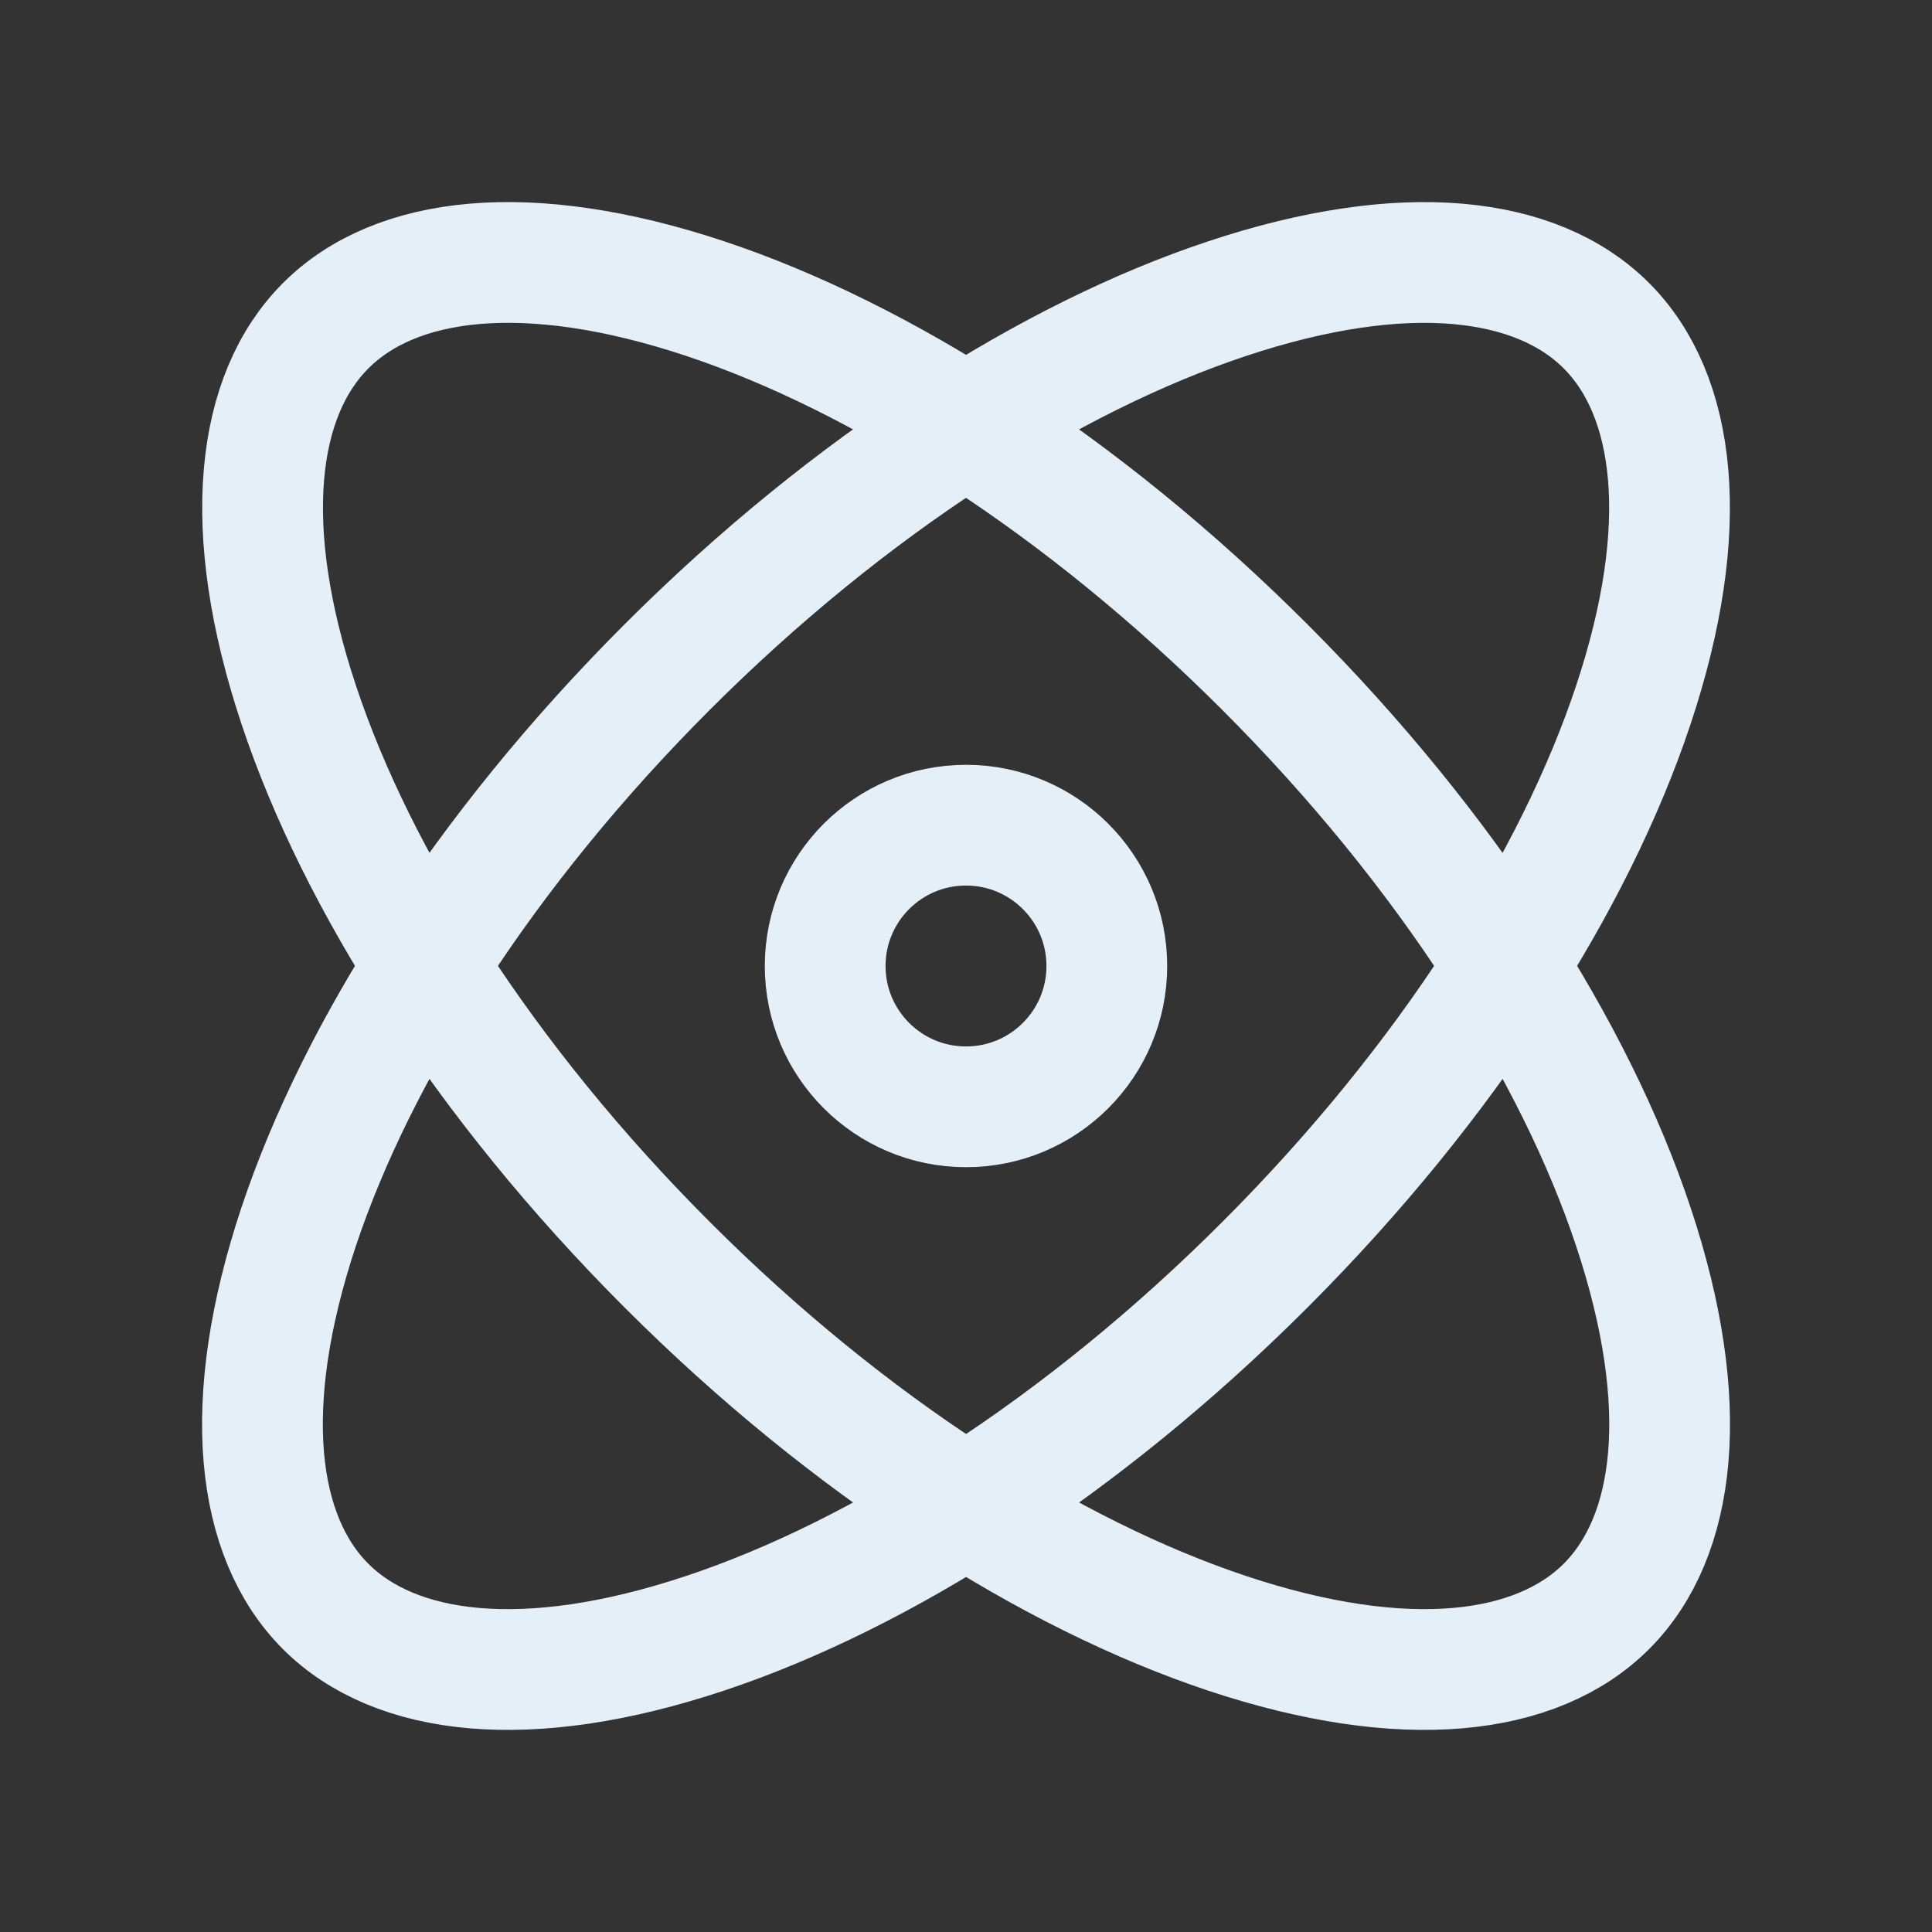
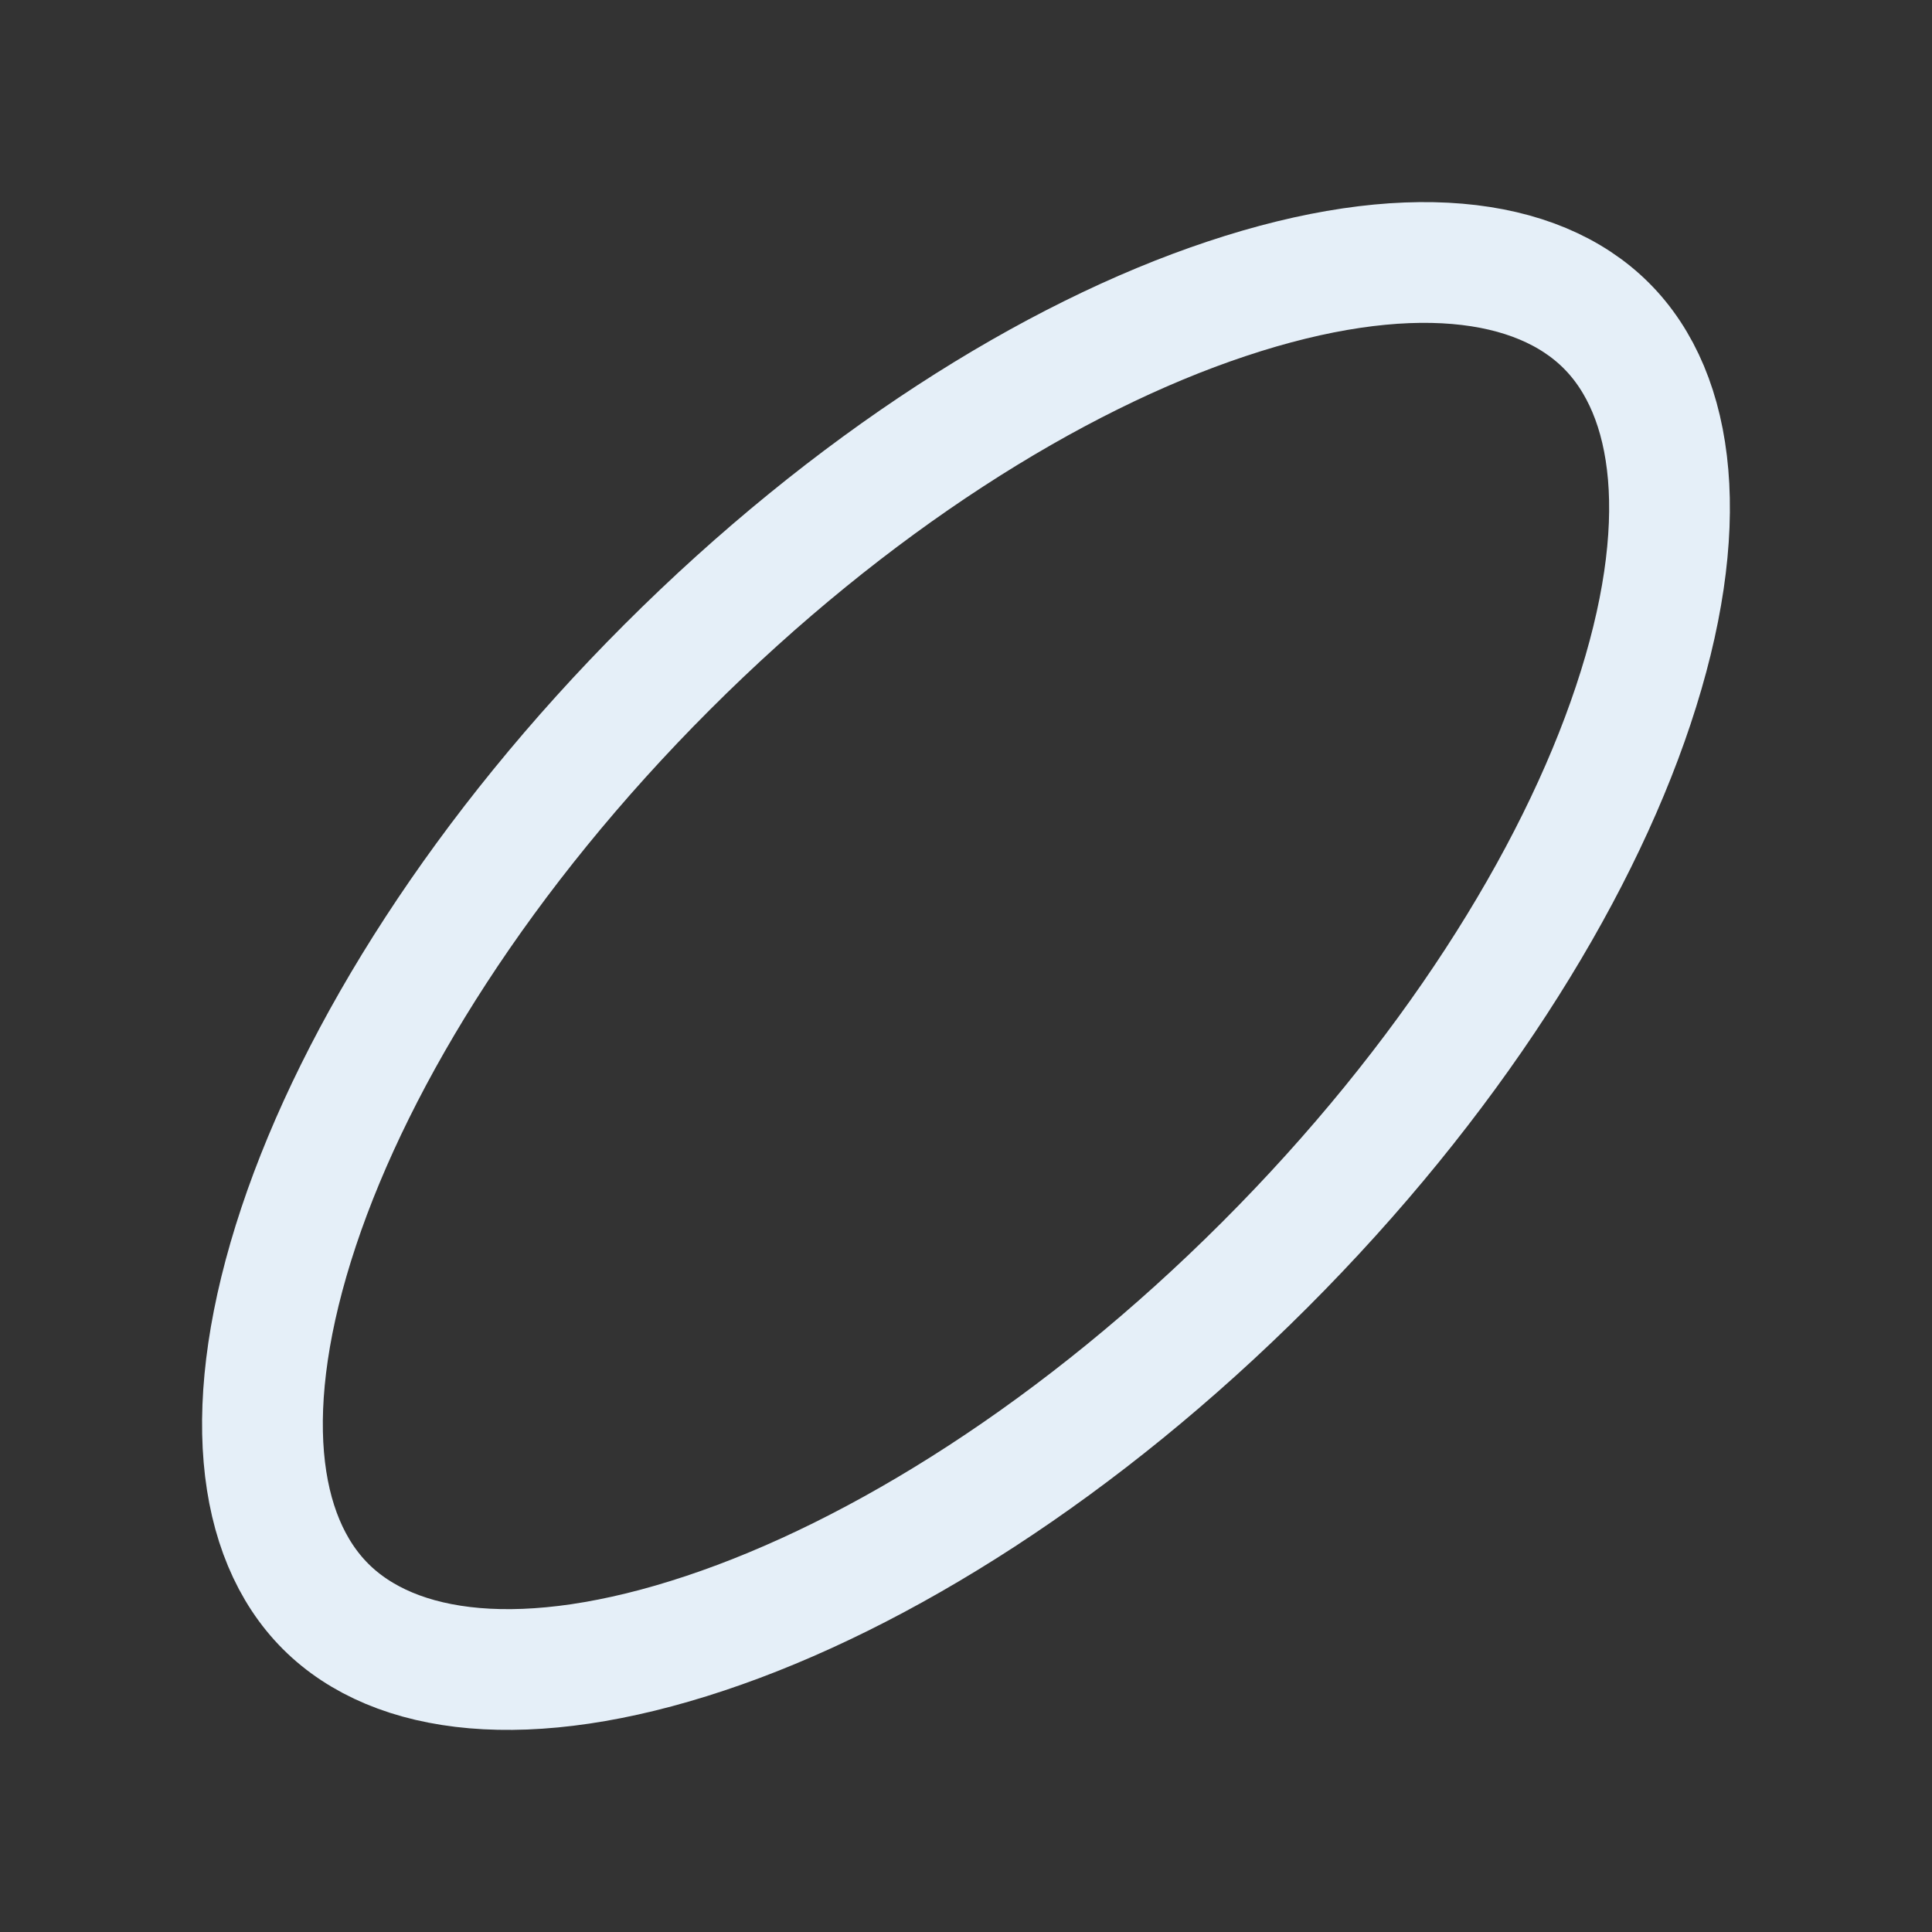
<svg xmlns="http://www.w3.org/2000/svg" width="18" height="18" viewBox="0 0 18 18" fill="none">
  <rect x="0" y="0" width="18" height="18" fill="#333333" stroke="none" />
  <g clip-path="url(#clip0_603_202)">
    <path d="M11.784 11.784C10.075 13.493 8.2 14.674 6.572 15.216C4.908 15.771 3.68 15.613 3.033 14.966C2.387 14.319 2.229 13.092 2.783 11.428C3.326 9.8 4.506 7.925 6.215 6.216C7.924 4.507 9.799 3.326 11.428 2.784C13.092 2.229 14.319 2.387 14.966 3.034C15.613 3.681 15.771 4.908 15.216 6.572C14.673 8.201 13.493 10.075 11.784 11.784Z" stroke="#E5EFF8" stroke-width="1.125" />
-     <path d="M11.785 6.216C13.494 7.925 14.675 9.799 15.217 11.428C15.772 13.092 15.614 14.319 14.967 14.966C14.32 15.613 13.093 15.771 11.429 15.216C9.801 14.673 7.926 13.493 6.217 11.784C4.508 10.075 3.327 8.2 2.785 6.572C2.23 4.908 2.388 3.68 3.035 3.034C3.682 2.387 4.909 2.229 6.573 2.783C8.202 3.326 10.076 4.507 11.785 6.216Z" stroke="#E5EFF8" stroke-width="1.125" />
-     <circle cx="9" cy="9" r="1.312" stroke="#E5EFF8" stroke-width="1.125" />
  </g>
  <defs>
    <clipPath id="clip0_603_202">
      <rect width="18" height="18" fill="white" />
    </clipPath>
  </defs>
</svg>